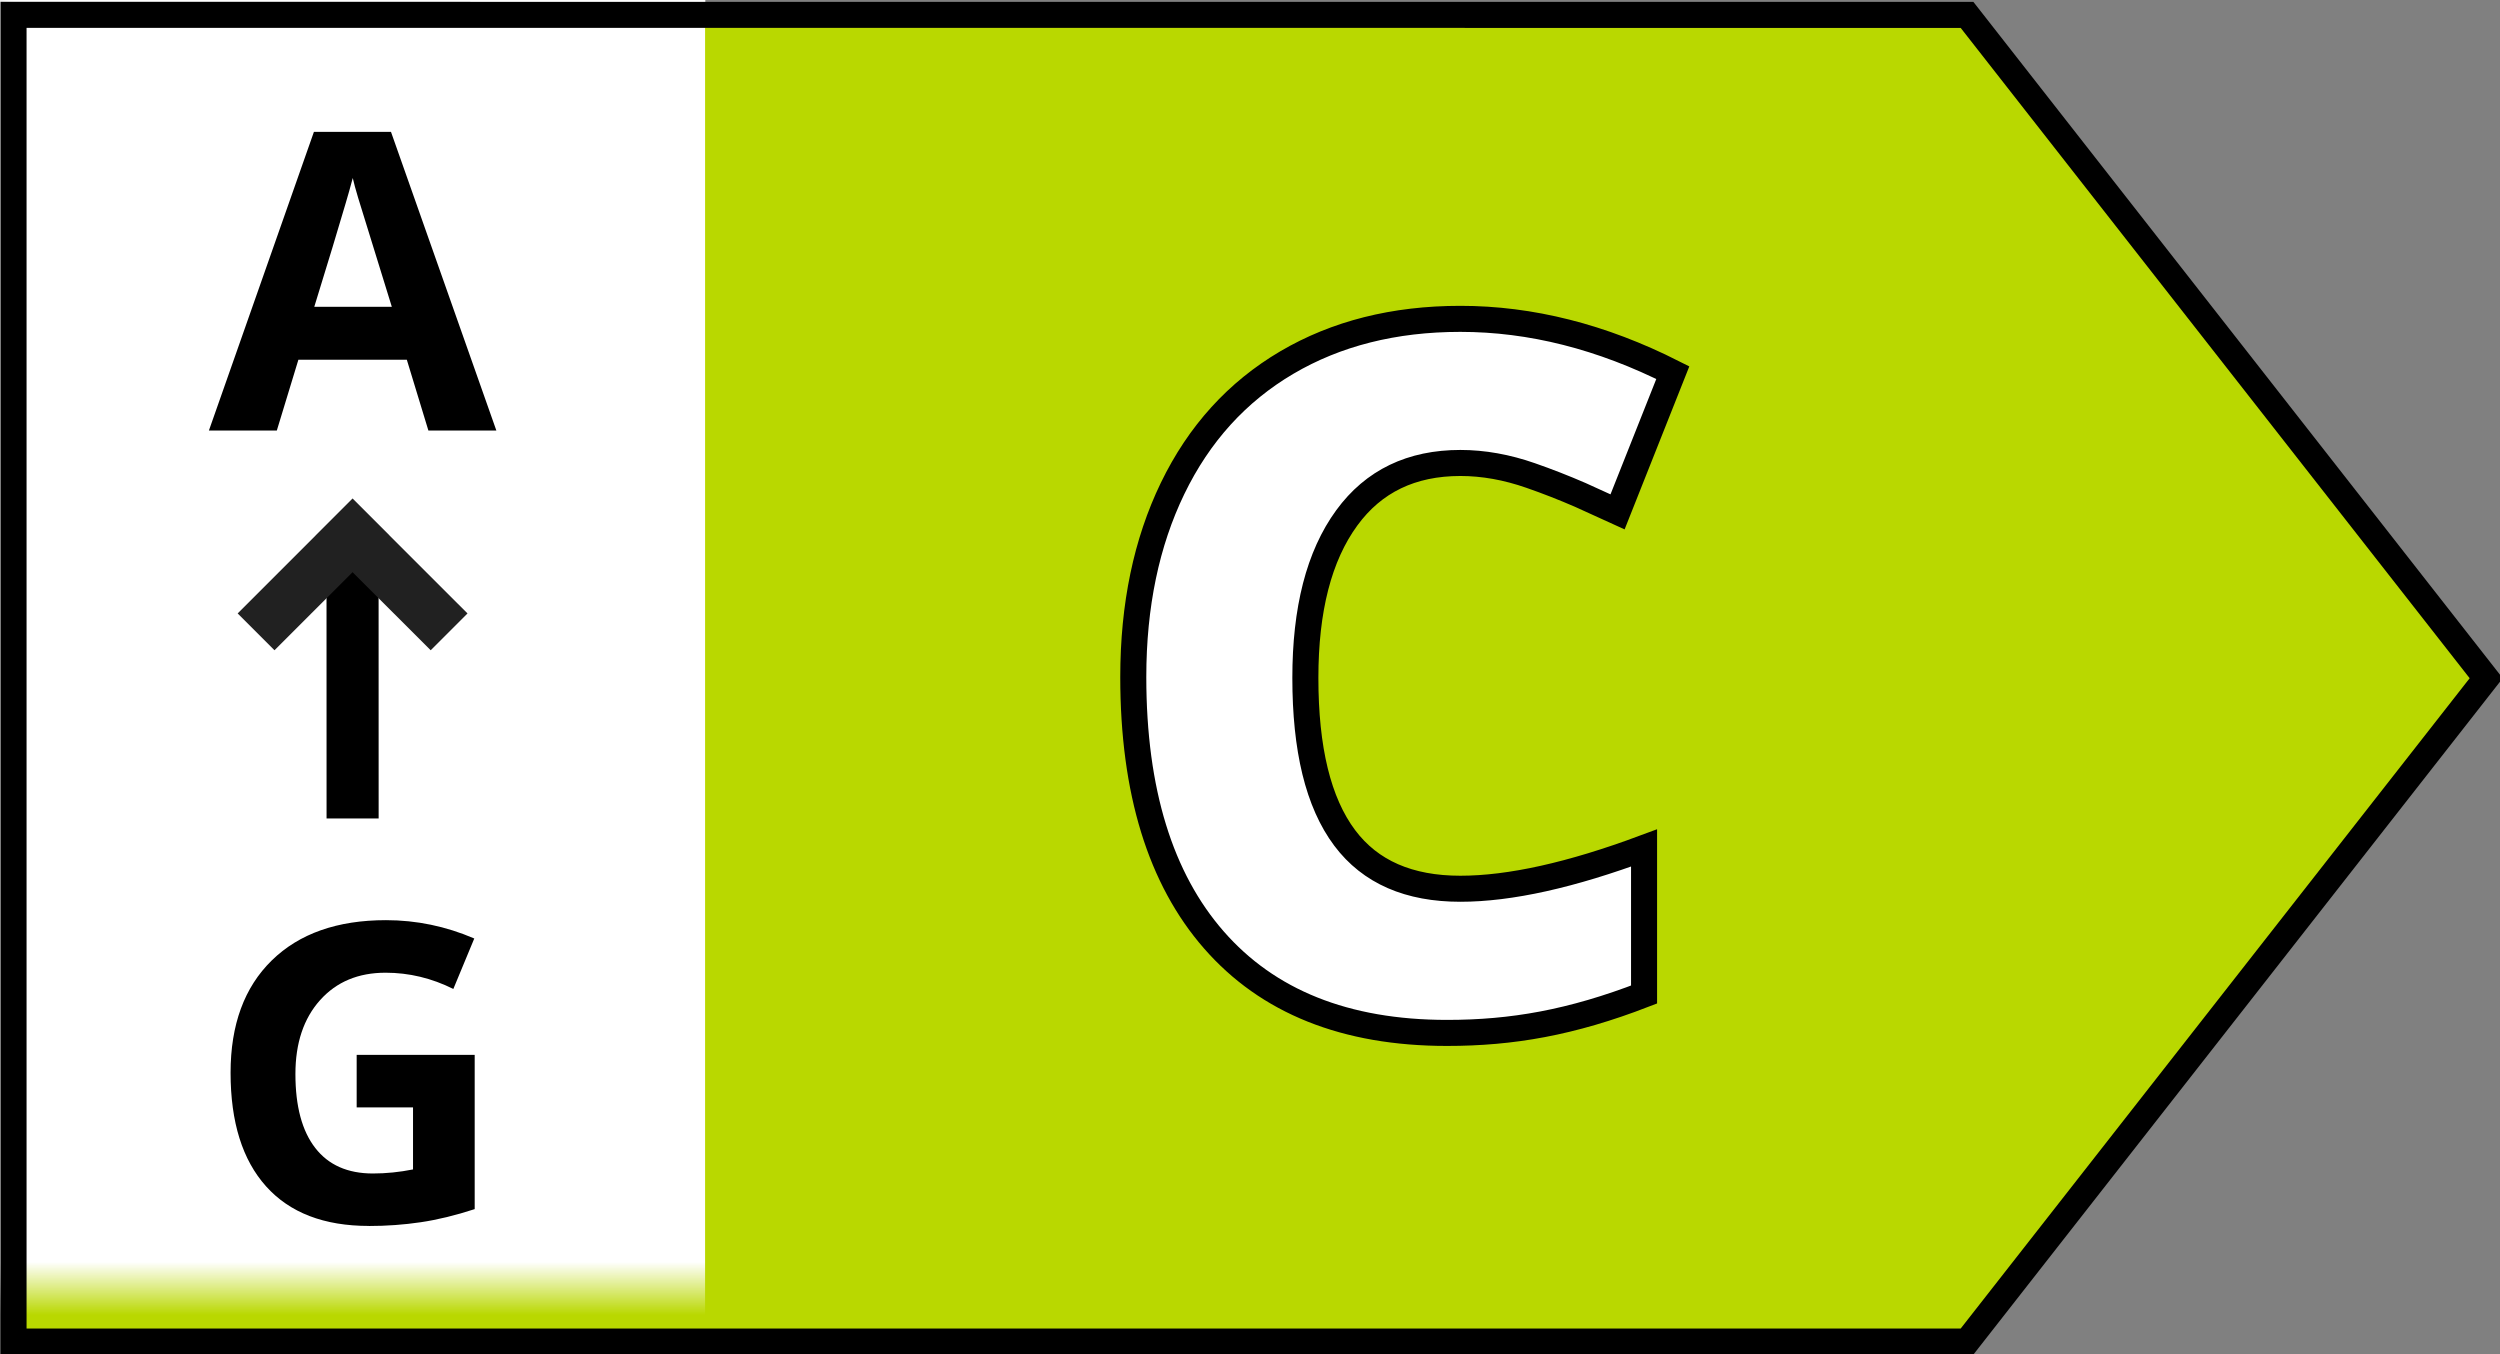
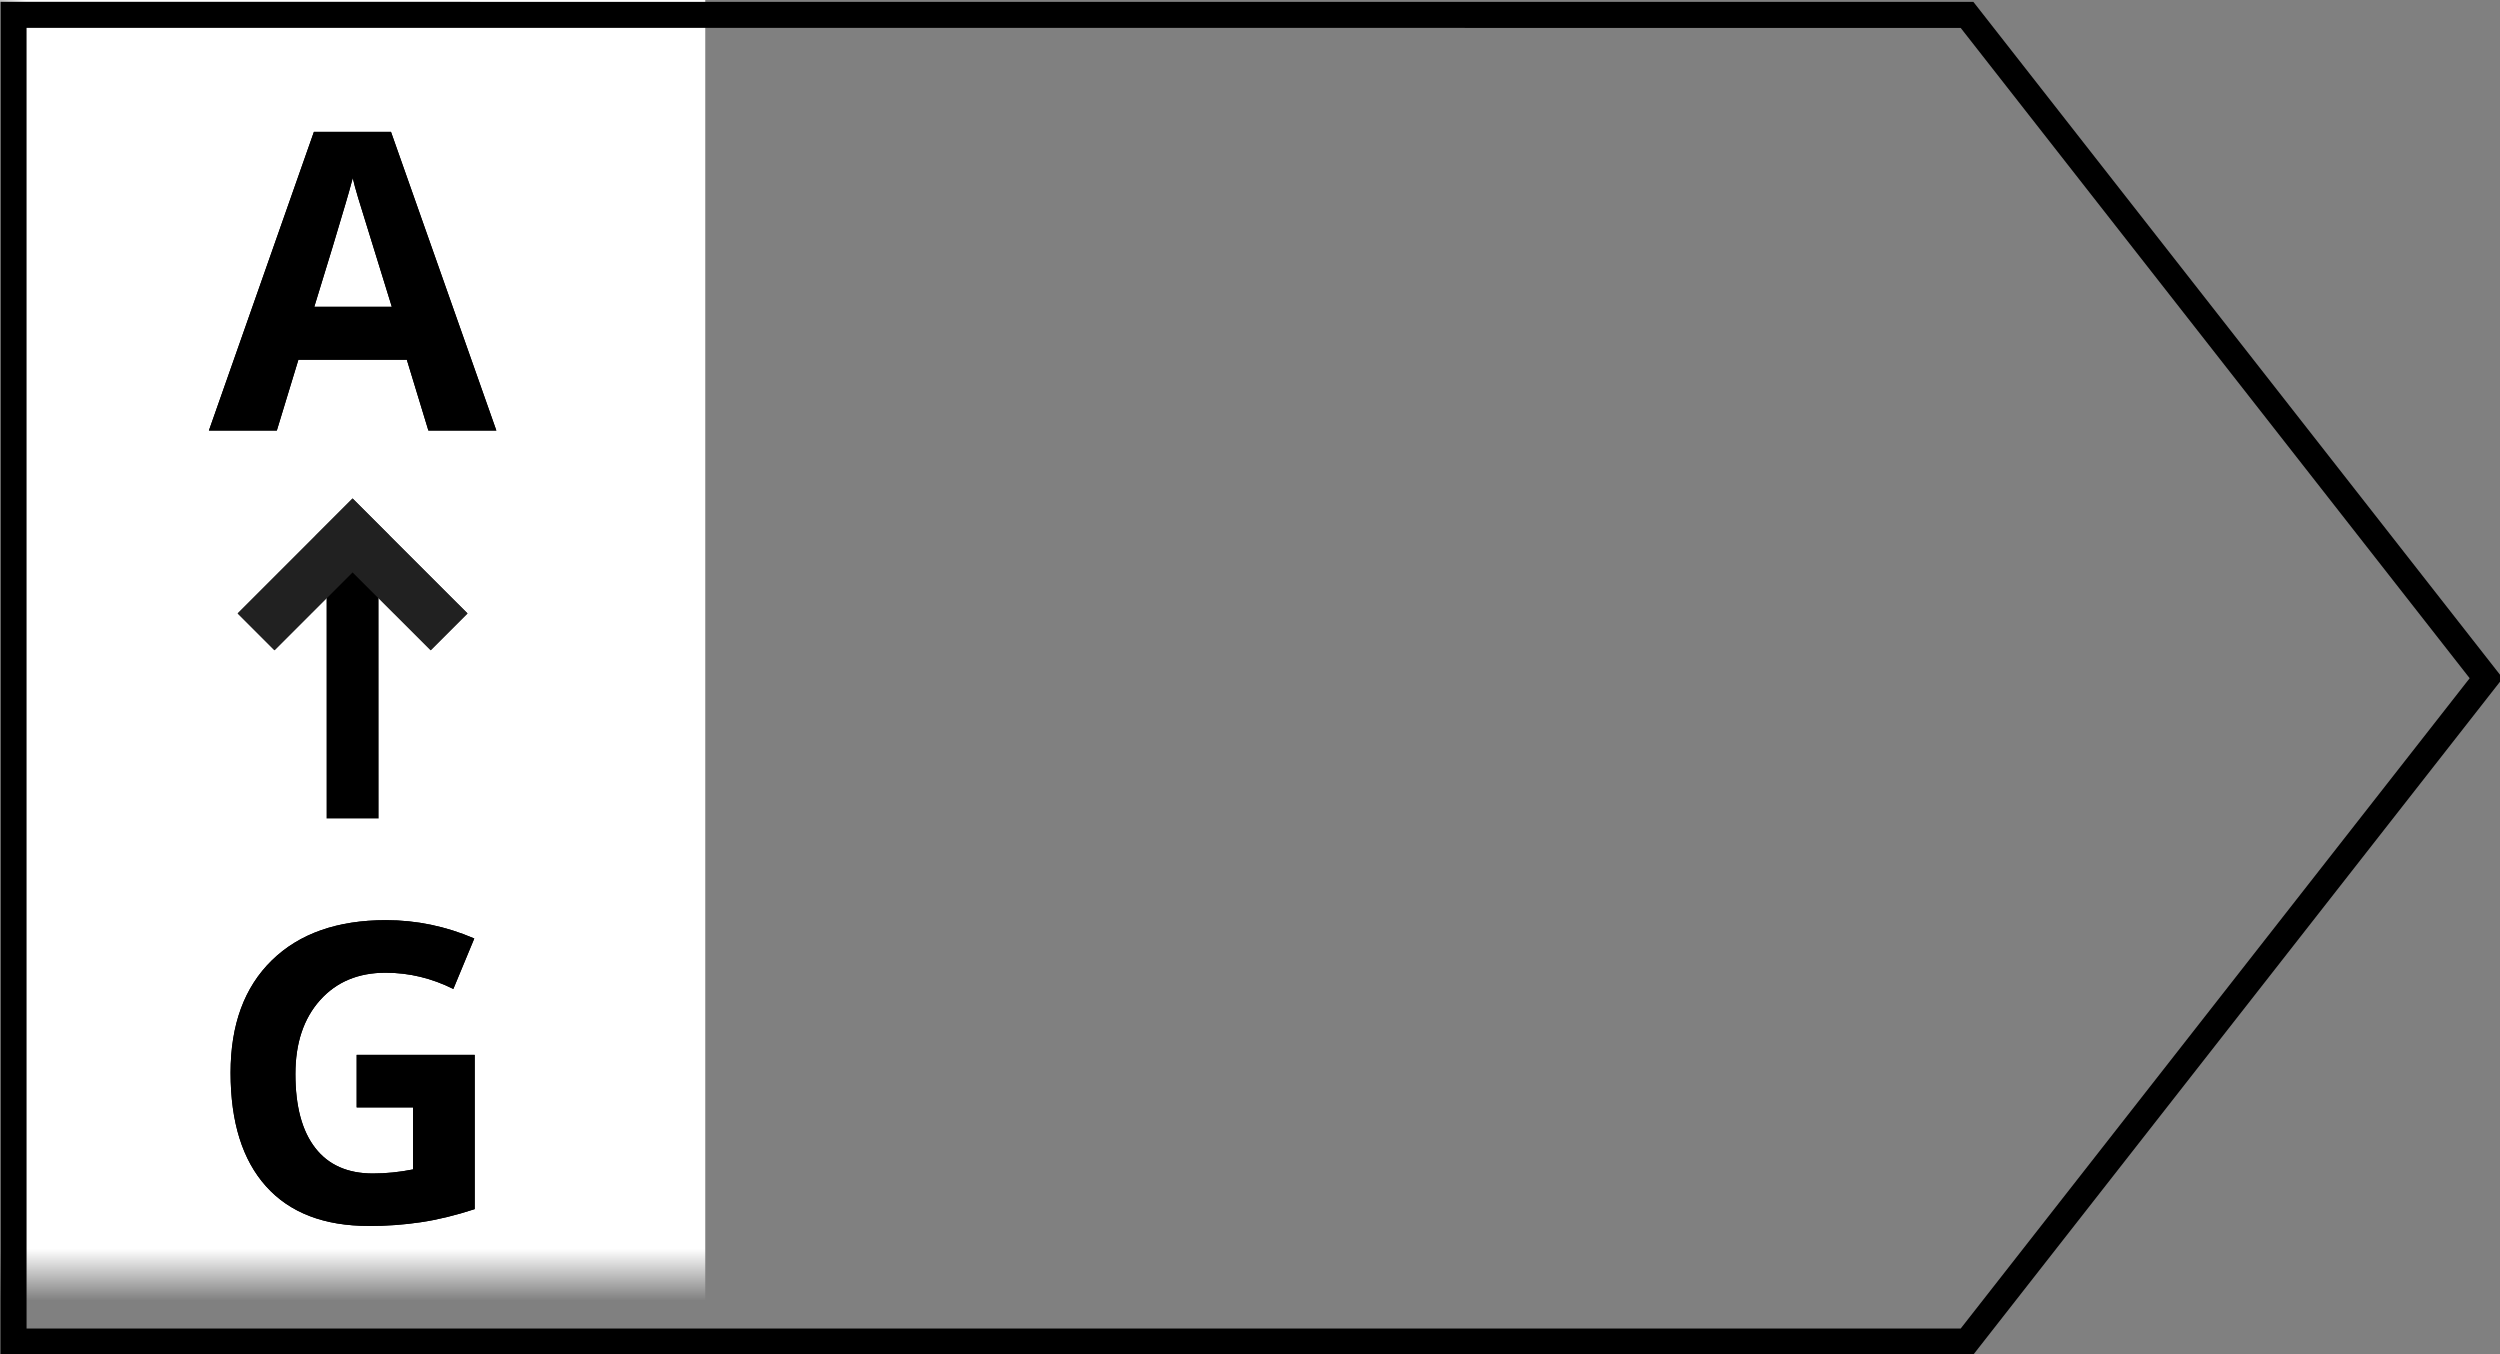
<svg xmlns="http://www.w3.org/2000/svg" xmlns:xlink="http://www.w3.org/1999/xlink" width="48px" height="26px" version="1.1" viewBox="0 0 48 26">
  <rect x="0" y="0" width="48" height="26" fill="#808080" stroke="none" />
  <title>25D100B6-042D-4385-9137-FA389C2E7E1A@1x</title>
  <defs>
    <polygon id="path-1" points="0 0 37.135 0 46.907 12.486 37.135 24.973 0 24.973" />
    <mask id="mask-2" fill="#ffffff">
      <use width="100%" height="100%" xlink:href="#path-1" />
    </mask>
  </defs>
-   <path transform="translate(.51 .536)" d="m27.529 5.586c1.353 0 2.713 0.343 4.079 1.033l-1.061 2.673-0.716-0.326c-0.316-0.137-0.633-0.261-0.952-0.372-0.458-0.16-0.908-0.241-1.35-0.241-0.937 0-1.665 0.348-2.18 1.053-0.537 0.735-0.796 1.762-0.796 3.074 0 1.362 0.244 2.39 0.756 3.073 0.493 0.657 1.237 0.975 2.219 0.975 0.957 0 2.133-0.264 3.528-0.783v2.814c-1.397 0.54-2.535 0.737-3.783 0.737-1.955 0-3.444-0.603-4.477-1.786-1.024-1.172-1.547-2.851-1.547-5.047 0-1.378 0.253-2.584 0.754-3.62 0.509-1.052 1.241-1.857 2.194-2.418 0.947-0.557 2.057-0.839 3.33-0.839z" fill="#fff" mask="url(#mask-2)" stroke="#000" stroke-width=".5" />
  <rect transform="translate(.51 .536)" x="-.51" y="-1.064" width="13.541" height="27.024" fill="#fff" fill-rule="evenodd" mask="url(#mask-2)" />
  <g>
    <path transform="translate(.51 .536)" d="m4.805 7.73 0.414-1.359h2.082l0.414 1.359h1.305l-2.023-5.734h-1.48l-2.016 5.734zm2.207-2.375h-1.488c0.271-0.877 0.47-1.535 0.599-1.976l0.069-0.238c0.03-0.106 0.054-0.192 0.071-0.259 0.021 0.094 0.055 0.221 0.104 0.383 0.048 0.161 0.264 0.858 0.646 2.09z" mask="url(#mask-2)" />
    <path transform="translate(.51 .536)" d="m6.573 23.003c0.339 0 0.67-0.024 0.994-0.072 0.324-0.048 0.67-0.132 1.037-0.252v-2.961h-2.266v1.008h1.082v1.191c-0.26 0.052-0.517 0.078-0.77 0.078-0.484 0-0.854-0.163-1.107-0.49-0.254-0.327-0.381-0.8-0.381-1.42 0-0.594 0.158-1.066 0.473-1.418 0.315-0.352 0.734-0.527 1.258-0.527 0.451 0 0.884 0.104 1.301 0.312l0.402-0.969c-0.544-0.234-1.109-0.352-1.695-0.352-0.935 0-1.666 0.258-2.193 0.773-0.527 0.516-0.791 1.234-0.791 2.156 0 0.948 0.227 1.675 0.682 2.182s1.113 0.76 1.975 0.76z" mask="url(#mask-2)" />
    <g transform="translate(.51 .536)" fill="none" mask="url(#mask-2)">
      <g transform="translate(4.053 9.035)">
        <polygon points="2.706 0.791 2.707 6.144 1.707 6.144 1.706 0.791" fill="#000" />
        <path d="m2.207 0 0.707 0.707-0.001 8.9322e-4 1.5 1.499-0.707 0.707-1.5-1.499-1.499 1.499-0.707-0.707 1.499-1.499-2.817e-4 -8.9322e-4 0.707-0.707 1.75e-4 1e-3z" fill="#212121" />
      </g>
    </g>
  </g>
-   <path d="m37.767 0.286 9.968 12.736-9.968 12.736h-37.507v-25.473z" fill="#B9D800" />
  <g>
    <path id="C-Copy" transform="translate(.51 .536)" d="m27.529 5.586c1.353 0 2.713 0.343 4.079 1.033l-1.061 2.673-0.716-0.326c-0.316-0.137-0.633-0.261-0.952-0.372-0.458-0.16-0.908-0.241-1.35-0.241-0.937 0-1.665 0.348-2.18 1.053-0.537 0.735-0.796 1.762-0.796 3.074 0 1.362 0.244 2.39 0.756 3.073 0.493 0.657 1.237 0.975 2.219 0.975 0.957 0 2.133-0.264 3.528-0.783v2.814c-1.397 0.54-2.535 0.737-3.783 0.737-1.955 0-3.444-0.603-4.477-1.786-1.024-1.172-1.547-2.851-1.547-5.047 0-1.378 0.253-2.584 0.754-3.62 0.509-1.052 1.241-1.857 2.194-2.418 0.947-0.557 2.057-0.839 3.33-0.839z" fill="#fff" mask="url(#mask-2)" stroke="#000" stroke-width=".5" />
-     <rect id="Rectangle" transform="matrix(1.019 0 0 1.022 .259 .272)" x="-.51" y="-1.064" width="13.541" height="27.024" fill="#fff" fill-rule="evenodd" mask="url(#mask-2)" />
    <g>
      <path id="A" transform="translate(.51 .536)" d="m4.805 7.73 0.414-1.359h2.082l0.414 1.359h1.305l-2.023-5.734h-1.48l-2.016 5.734zm2.207-2.375h-1.488c0.271-0.877 0.47-1.535 0.599-1.976l0.069-0.238c0.03-0.106 0.054-0.192 0.071-0.259 0.021 0.094 0.055 0.221 0.104 0.383 0.048 0.161 0.264 0.858 0.646 2.09z" mask="url(#mask-2)" />
      <path id="G" transform="translate(.51 .536)" d="m6.573 23.003c0.339 0 0.67-0.024 0.994-0.072 0.324-0.048 0.67-0.132 1.037-0.252v-2.961h-2.266v1.008h1.082v1.191c-0.26 0.052-0.517 0.078-0.77 0.078-0.484 0-0.854-0.163-1.107-0.49-0.254-0.327-0.381-0.8-0.381-1.42 0-0.594 0.158-1.066 0.473-1.418 0.315-0.352 0.734-0.527 1.258-0.527 0.451 0 0.884 0.104 1.301 0.312l0.402-0.969c-0.544-0.234-1.109-0.352-1.695-0.352-0.935 0-1.666 0.258-2.193 0.773-0.527 0.516-0.791 1.234-0.791 2.156 0 0.948 0.227 1.675 0.682 2.182s1.113 0.76 1.975 0.76z" mask="url(#mask-2)" />
      <g id="Group" transform="translate(.51 .536)" fill="none" mask="url(#mask-2)">
        <g transform="translate(4.053 9.035)">
-           <polygon id="Line" points="1.706 0.791 2.706 0.791 2.707 6.144 1.707 6.144" fill="#000" />
          <path id="Combined-Shape" d="m2.207 0 0.707 0.707-0.001 8.9322e-4 1.5 1.499-0.707 0.707-1.5-1.499-1.499 1.499-0.707-0.707 1.499-1.499-2.817e-4 -8.9322e-4 0.707-0.707 1.75e-4 1e-3z" fill="#212121" />
        </g>
      </g>
    </g>
    <path d="m37.767 0.286 9.968 12.736-9.968 12.736h-37.507v-25.473z" fill="none" stroke="#000" stroke-width=".5" />
  </g>
  <script />
</svg>